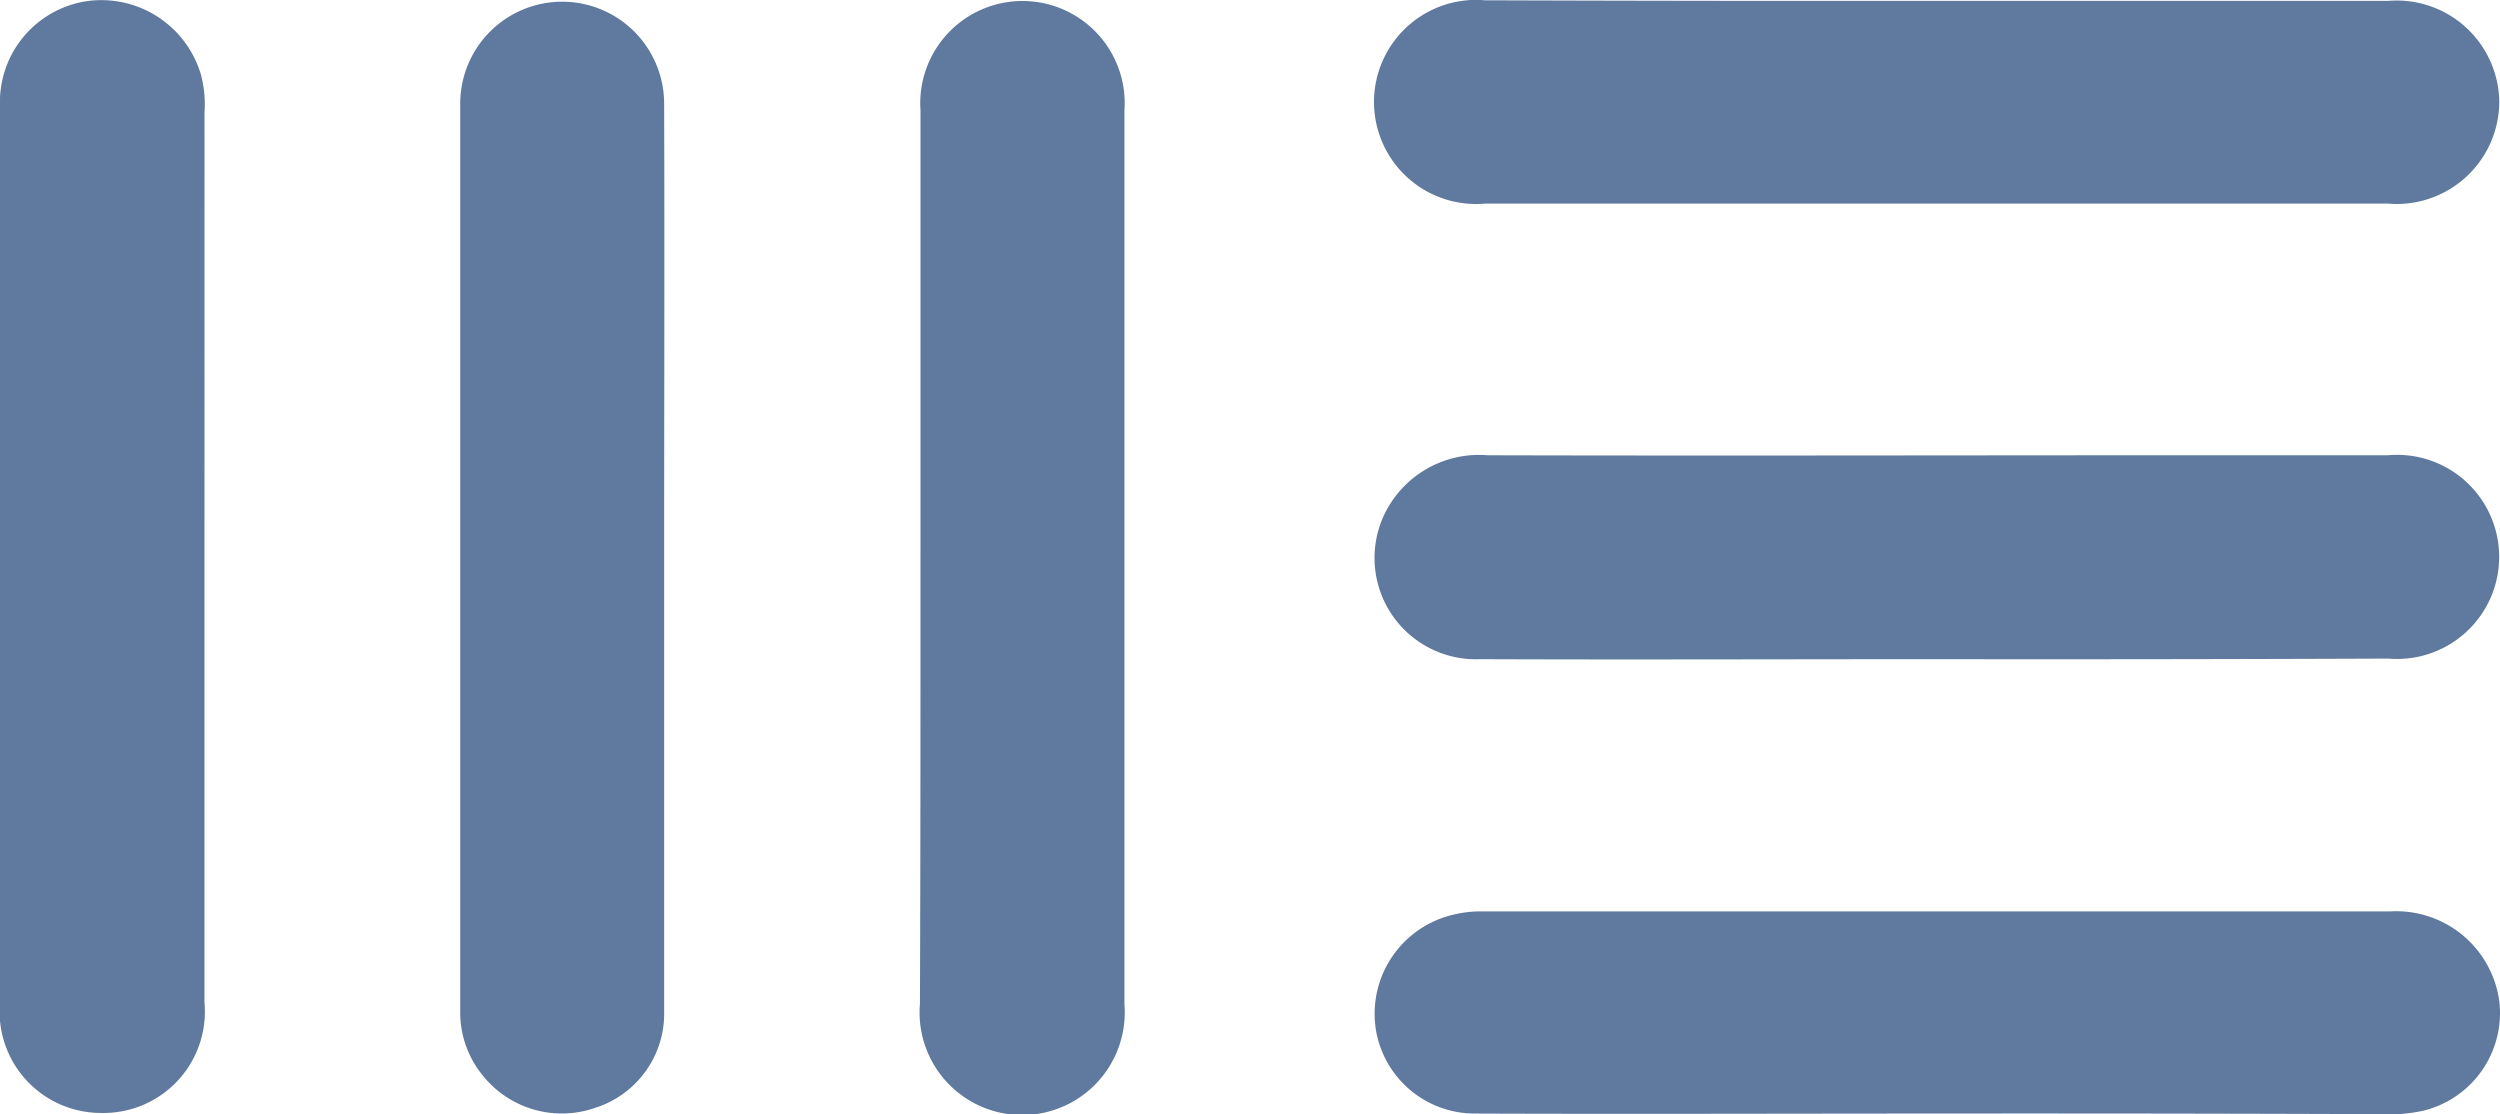
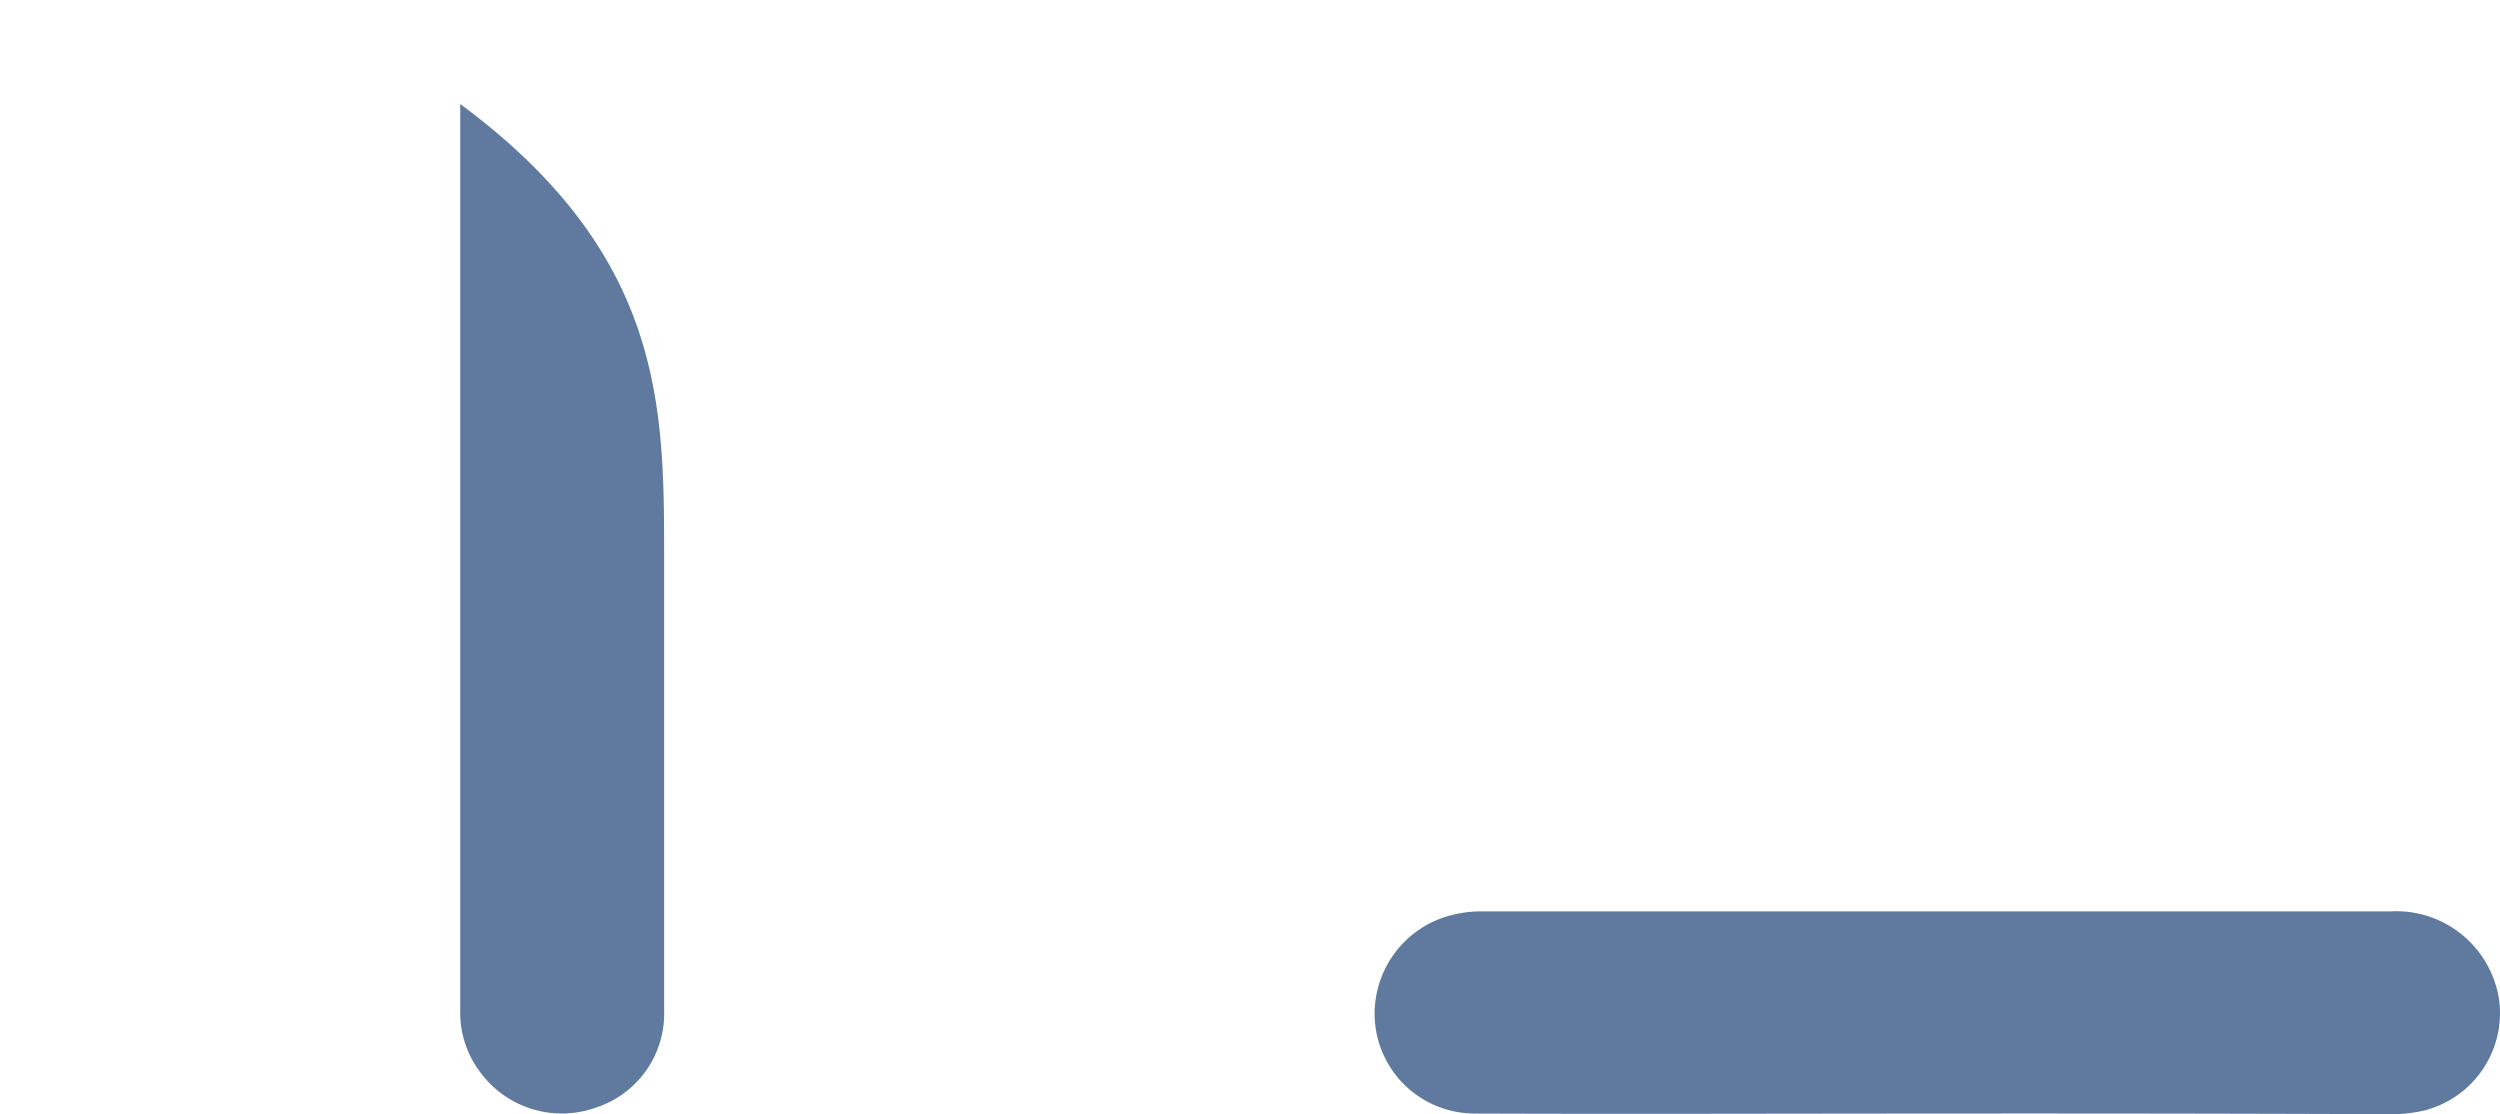
<svg xmlns="http://www.w3.org/2000/svg" id="logo_pomáhají" width="41.426" height="18.462" viewBox="0 0 41.426 18.462">
  <g id="Group_302" data-name="Group 302">
    <path id="Path_493" data-name="Path 493" d="M245.28,159.75c-2.558,0-5.116.01-7.675,0a1.66,1.66,0,0,1-1.631-1.371,1.686,1.686,0,0,1,1.052-1.854,1.937,1.937,0,0,1,.7-.125h15.06a1.723,1.723,0,0,1,1.8,1.487,1.666,1.666,0,0,1-1.255,1.815,2.556,2.556,0,0,1-.666.058q-3.693-.014-7.385-.01Z" transform="translate(-213.172 -141.298)" fill="#5f799f" />
-     <path id="Path_494" data-name="Path 494" d="M245.274.01h7.433a1.7,1.7,0,0,1,1.834,1.68,1.7,1.7,0,0,1-1.844,1.68H237.734a1.691,1.691,0,1,1,0-3.369Q241.514.014,245.274.01Z" transform="translate(-213.127 0.004)" fill="#5f799f" />
-     <path id="Path_495" data-name="Path 495" d="M245.1,81.479c-2.51,0-5.02.01-7.53,0a1.679,1.679,0,0,1-1.612-2.336A1.74,1.74,0,0,1,237.7,78.1c3.813.01,7.626,0,11.44,0h3.475a1.691,1.691,0,1,1,.01,3.369Q248.862,81.484,245.1,81.479Z" transform="translate(-213.047 -70.556)" fill="#5f799f" />
-     <path id="Path_496" data-name="Path 496" d="M3.388,9.191v7.375A1.68,1.68,0,0,1,1.67,18.4,1.68,1.68,0,0,1,0,16.567V1.71A1.69,1.69,0,0,1,1.477-.028,1.721,1.721,0,0,1,3.331,1.2a1.92,1.92,0,0,1,.058.618Z" transform="translate(0 0.042)" fill="#5f799f" />
-     <path id="Path_497" data-name="Path 497" d="M82.379,9.357v7.472a1.638,1.638,0,0,1-1.139,1.612,1.676,1.676,0,0,1-1.863-.531A1.643,1.643,0,0,1,79,16.848V1.808a1.689,1.689,0,1,1,3.379-.01C82.388,4.318,82.379,6.837,82.379,9.357Z" transform="translate(-71.374 -0.085)" fill="#5f799f" />
-     <path id="Path_498" data-name="Path 498" d="M157.91,9.29V1.915a1.694,1.694,0,1,1,3.379.01v14.8a1.7,1.7,0,1,1-3.388-.01C157.91,14.243,157.91,11.762,157.91,9.29Z" transform="translate(-142.657 -0.086)" fill="#5f799f" />
+     <path id="Path_497" data-name="Path 497" d="M82.379,9.357v7.472a1.638,1.638,0,0,1-1.139,1.612,1.676,1.676,0,0,1-1.863-.531A1.643,1.643,0,0,1,79,16.848V1.808C82.388,4.318,82.379,6.837,82.379,9.357Z" transform="translate(-71.374 -0.085)" fill="#5f799f" />
  </g>
</svg>